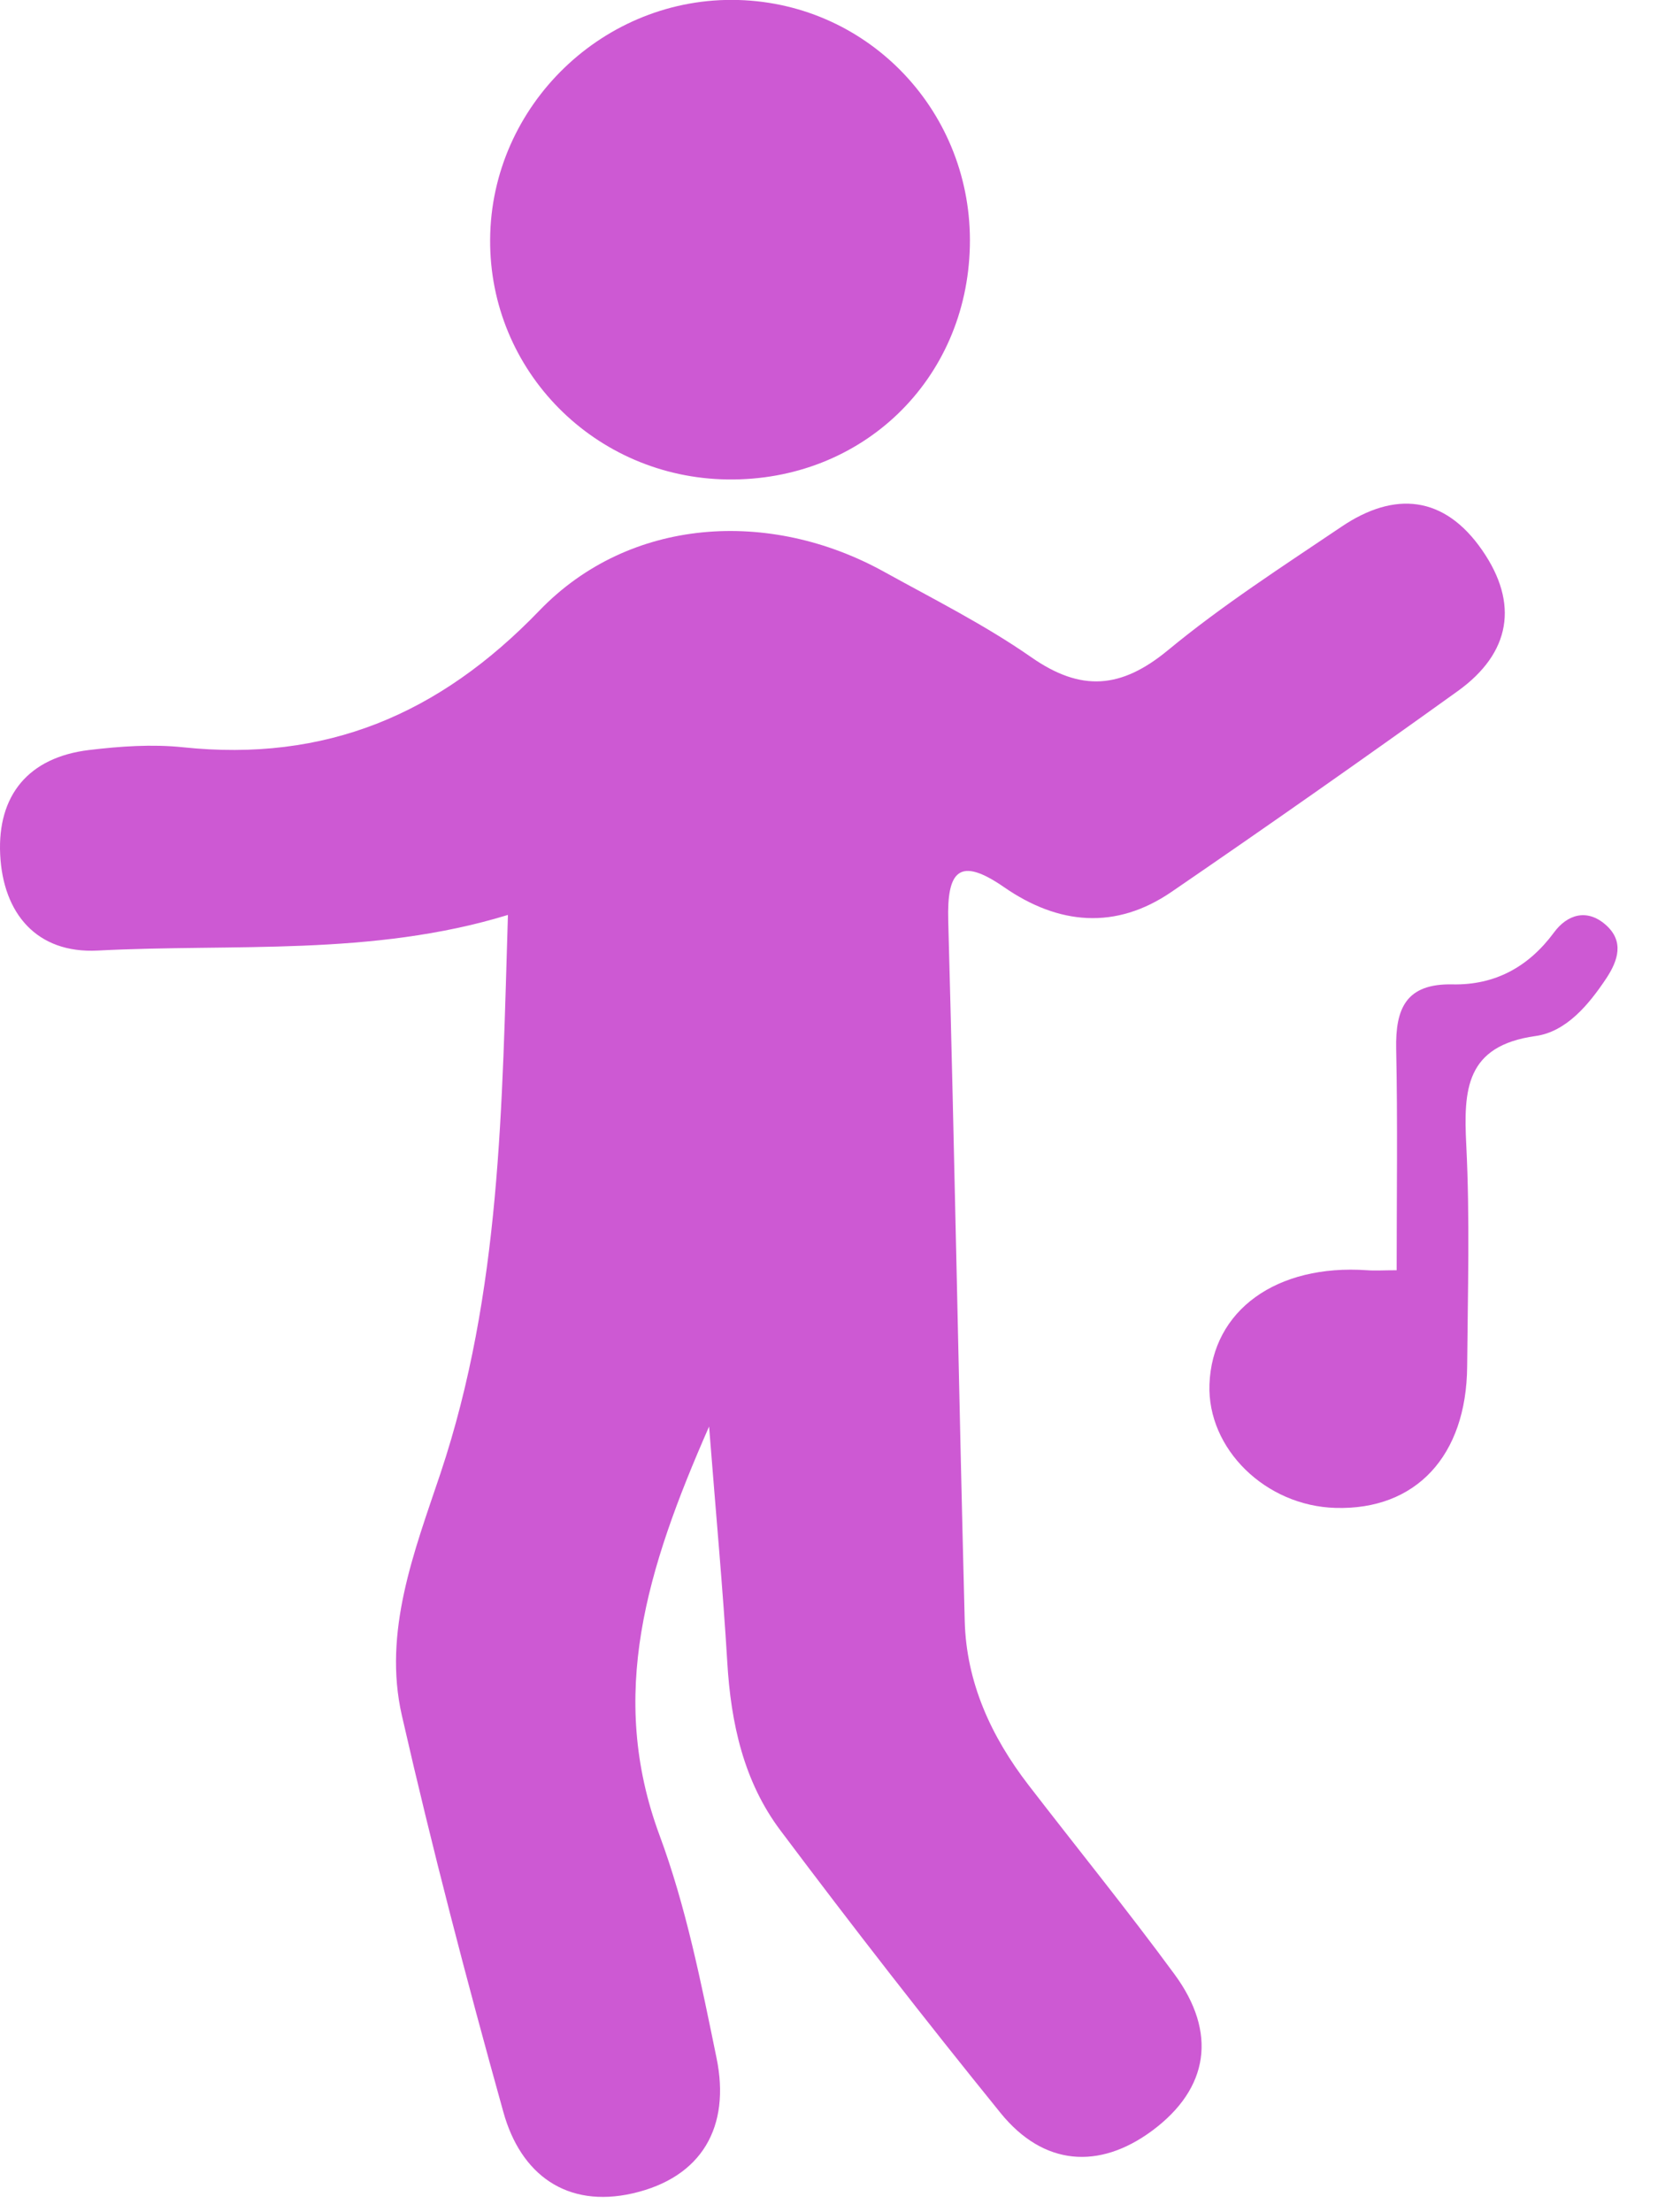
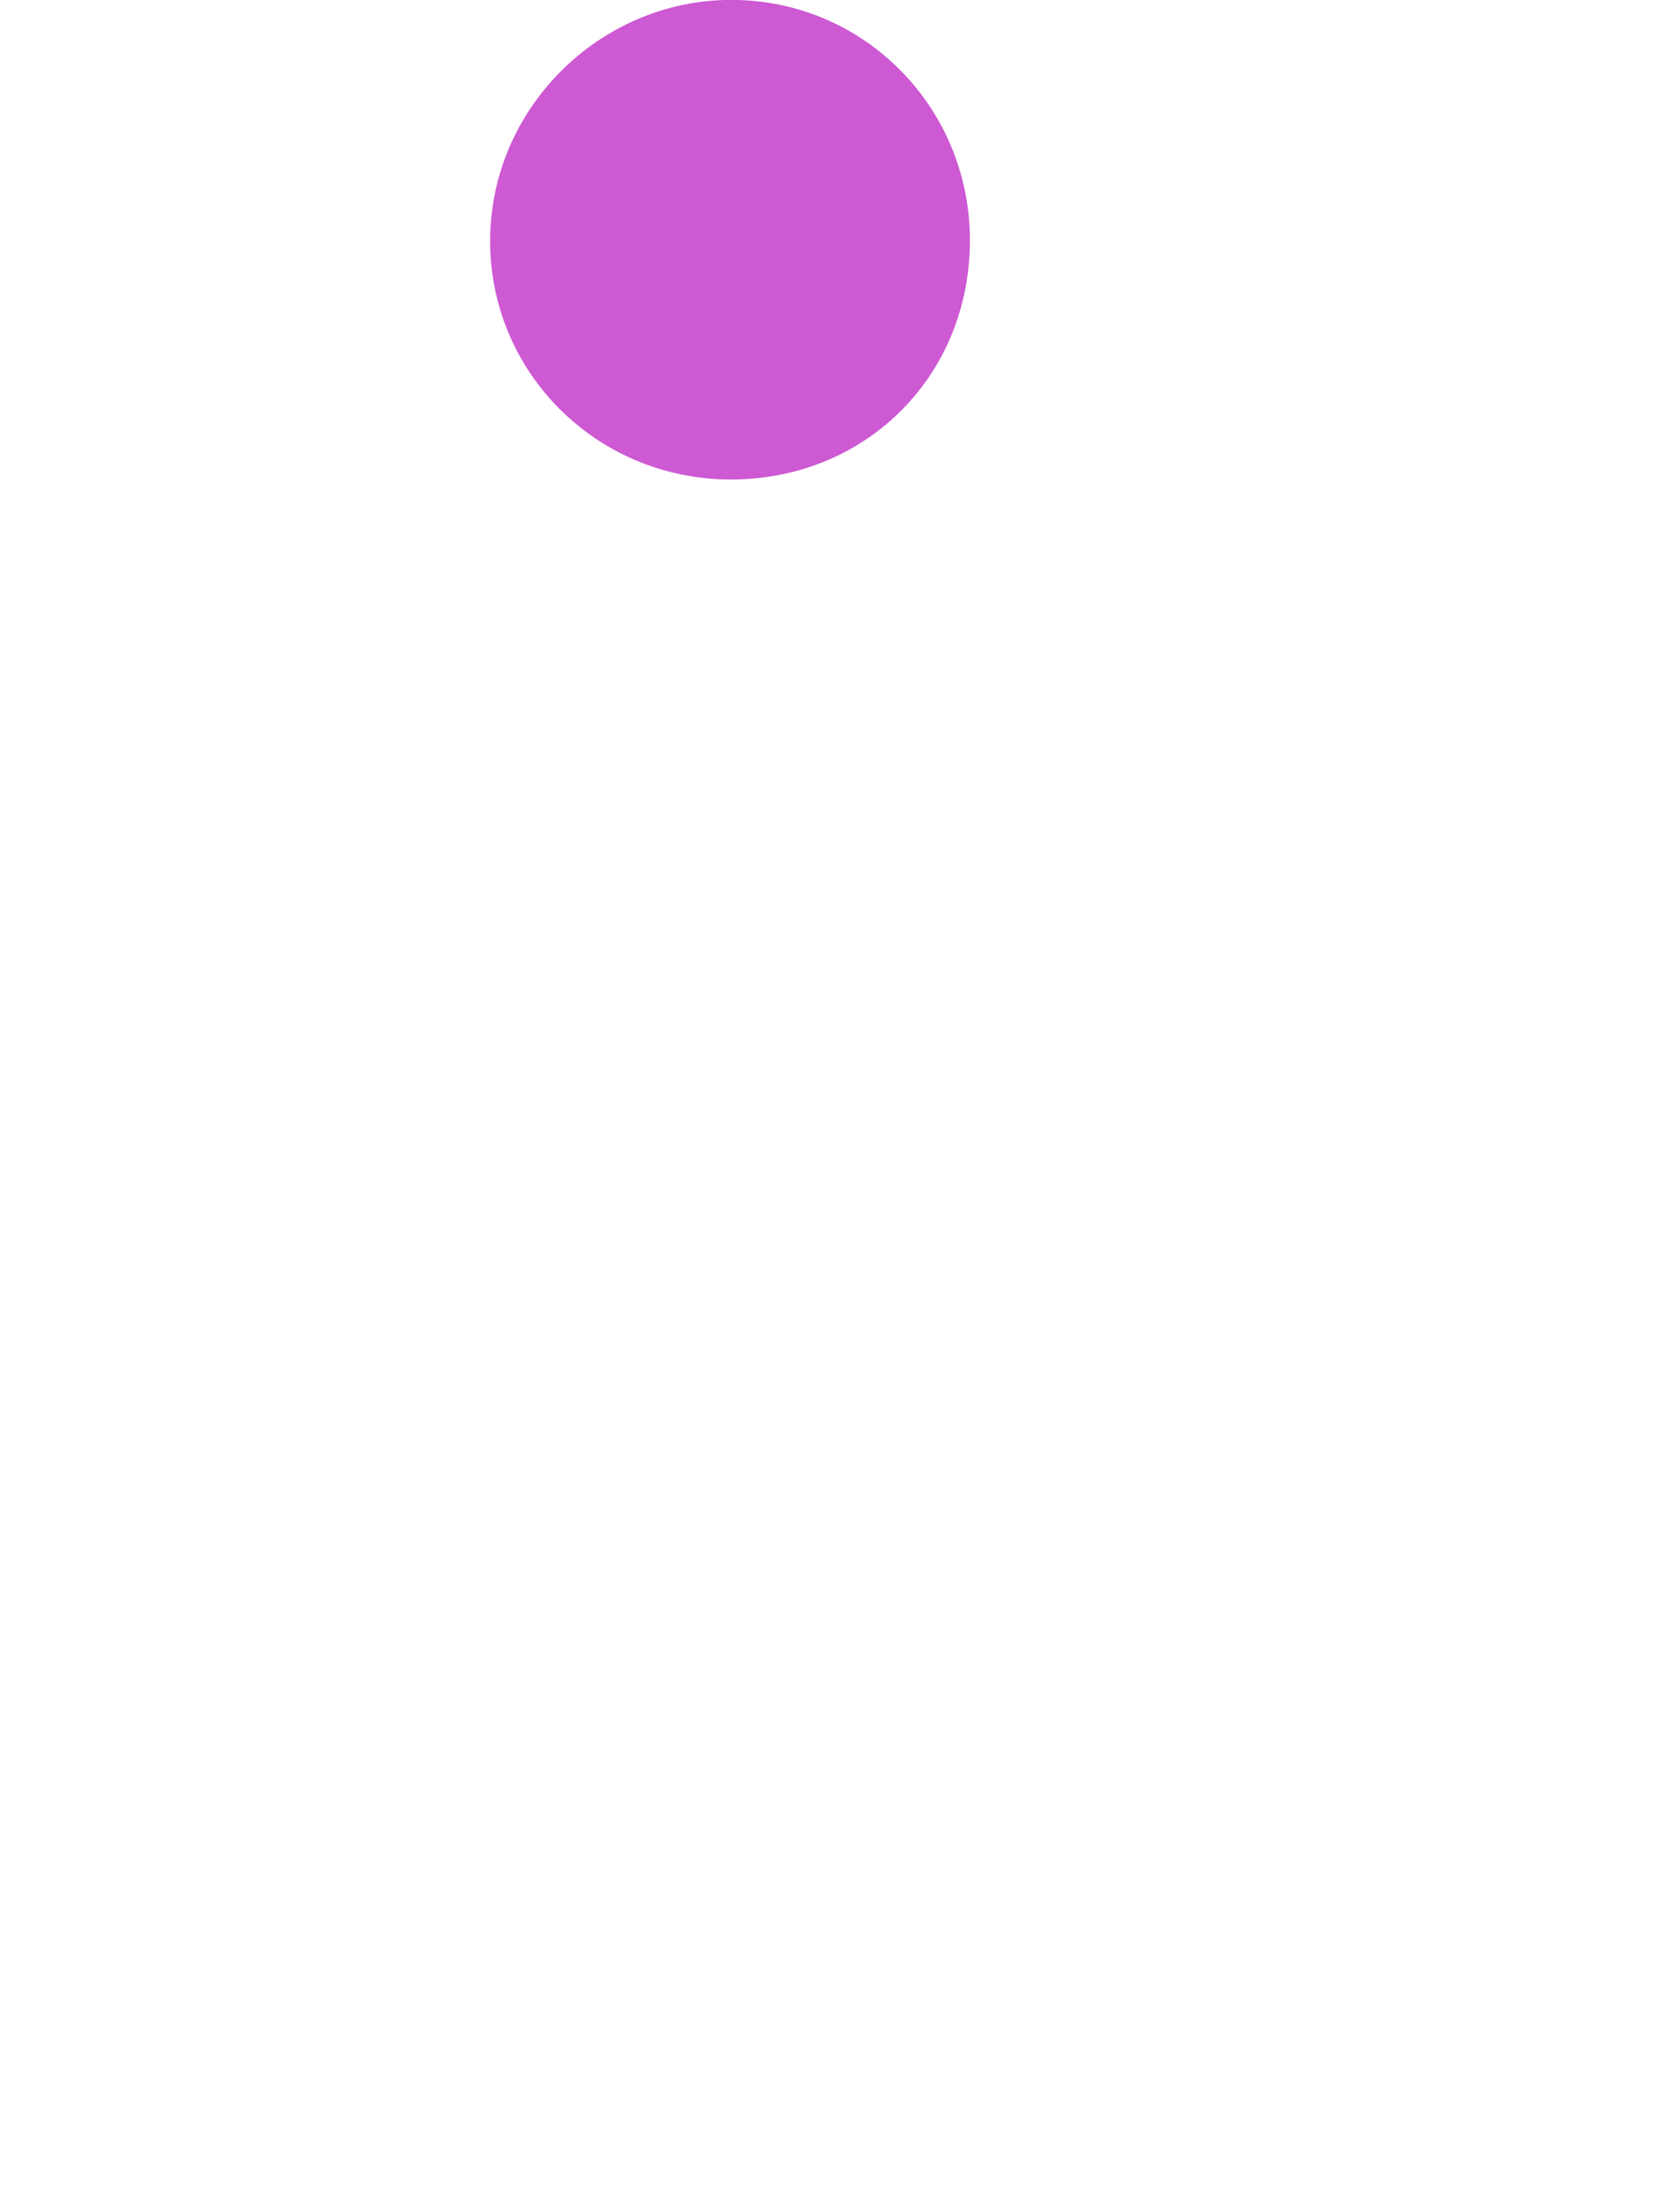
<svg xmlns="http://www.w3.org/2000/svg" width="28" height="37" viewBox="0 0 28 37" fill="none">
-   <path d="M11.867 23.866C10.818 26.253 10.171 28.357 11.037 30.699C11.482 31.897 11.734 33.17 11.992 34.427C12.229 35.575 11.752 36.426 10.59 36.693C9.485 36.945 8.714 36.379 8.424 35.331C7.811 33.133 7.233 30.923 6.726 28.699C6.405 27.296 6.936 25.948 7.37 24.654C8.386 21.618 8.402 18.485 8.501 15.306C6.221 16.003 3.912 15.783 1.636 15.902C0.613 15.955 0.051 15.28 0.003 14.297C-0.045 13.306 0.475 12.669 1.492 12.547C2.01 12.485 2.544 12.447 3.061 12.501C5.444 12.751 7.343 11.961 9.024 10.218C10.536 8.647 12.881 8.508 14.792 9.563C15.624 10.023 16.48 10.452 17.257 10.993C18.094 11.578 18.763 11.524 19.548 10.877C20.462 10.122 21.468 9.475 22.454 8.81C23.345 8.209 24.176 8.293 24.806 9.204C25.425 10.097 25.283 10.925 24.398 11.561C22.813 12.699 21.216 13.819 19.606 14.921C18.672 15.56 17.715 15.472 16.805 14.842C16.052 14.321 15.847 14.57 15.87 15.404C15.977 19.307 16.045 23.212 16.146 27.115C16.172 28.147 16.589 29.052 17.214 29.863C18.028 30.919 18.868 31.954 19.657 33.028C20.372 34 20.238 34.938 19.28 35.647C18.393 36.301 17.465 36.233 16.748 35.351C15.49 33.799 14.261 32.22 13.062 30.622C12.446 29.803 12.232 28.825 12.172 27.805C12.099 26.588 11.986 25.374 11.868 23.871L11.867 23.866Z" fill="#CD59D3" />
  <path d="M12.177 8.021C9.957 7.992 8.189 6.206 8.203 4.007C8.217 1.761 10.113 -0.067 12.36 -0C14.561 0.065 16.282 1.894 16.232 4.115C16.183 6.359 14.428 8.05 12.177 8.021Z" fill="#CD59D3" />
-   <path d="M23.375 21.252C23.375 20.011 23.393 18.779 23.367 17.549C23.353 16.871 23.531 16.451 24.311 16.468C25.017 16.482 25.581 16.179 26.01 15.597C26.227 15.303 26.556 15.193 26.872 15.47C27.188 15.746 27.08 16.069 26.885 16.365C26.589 16.81 26.213 17.261 25.699 17.332C24.528 17.496 24.494 18.23 24.54 19.154C24.602 20.384 24.565 21.62 24.555 22.855C24.545 24.358 23.695 25.265 22.352 25.226C21.18 25.194 20.204 24.237 20.242 23.16C20.287 21.921 21.363 21.144 22.881 21.25C23.016 21.26 23.15 21.25 23.373 21.25L23.375 21.252Z" fill="#CD59D3" />
</svg>